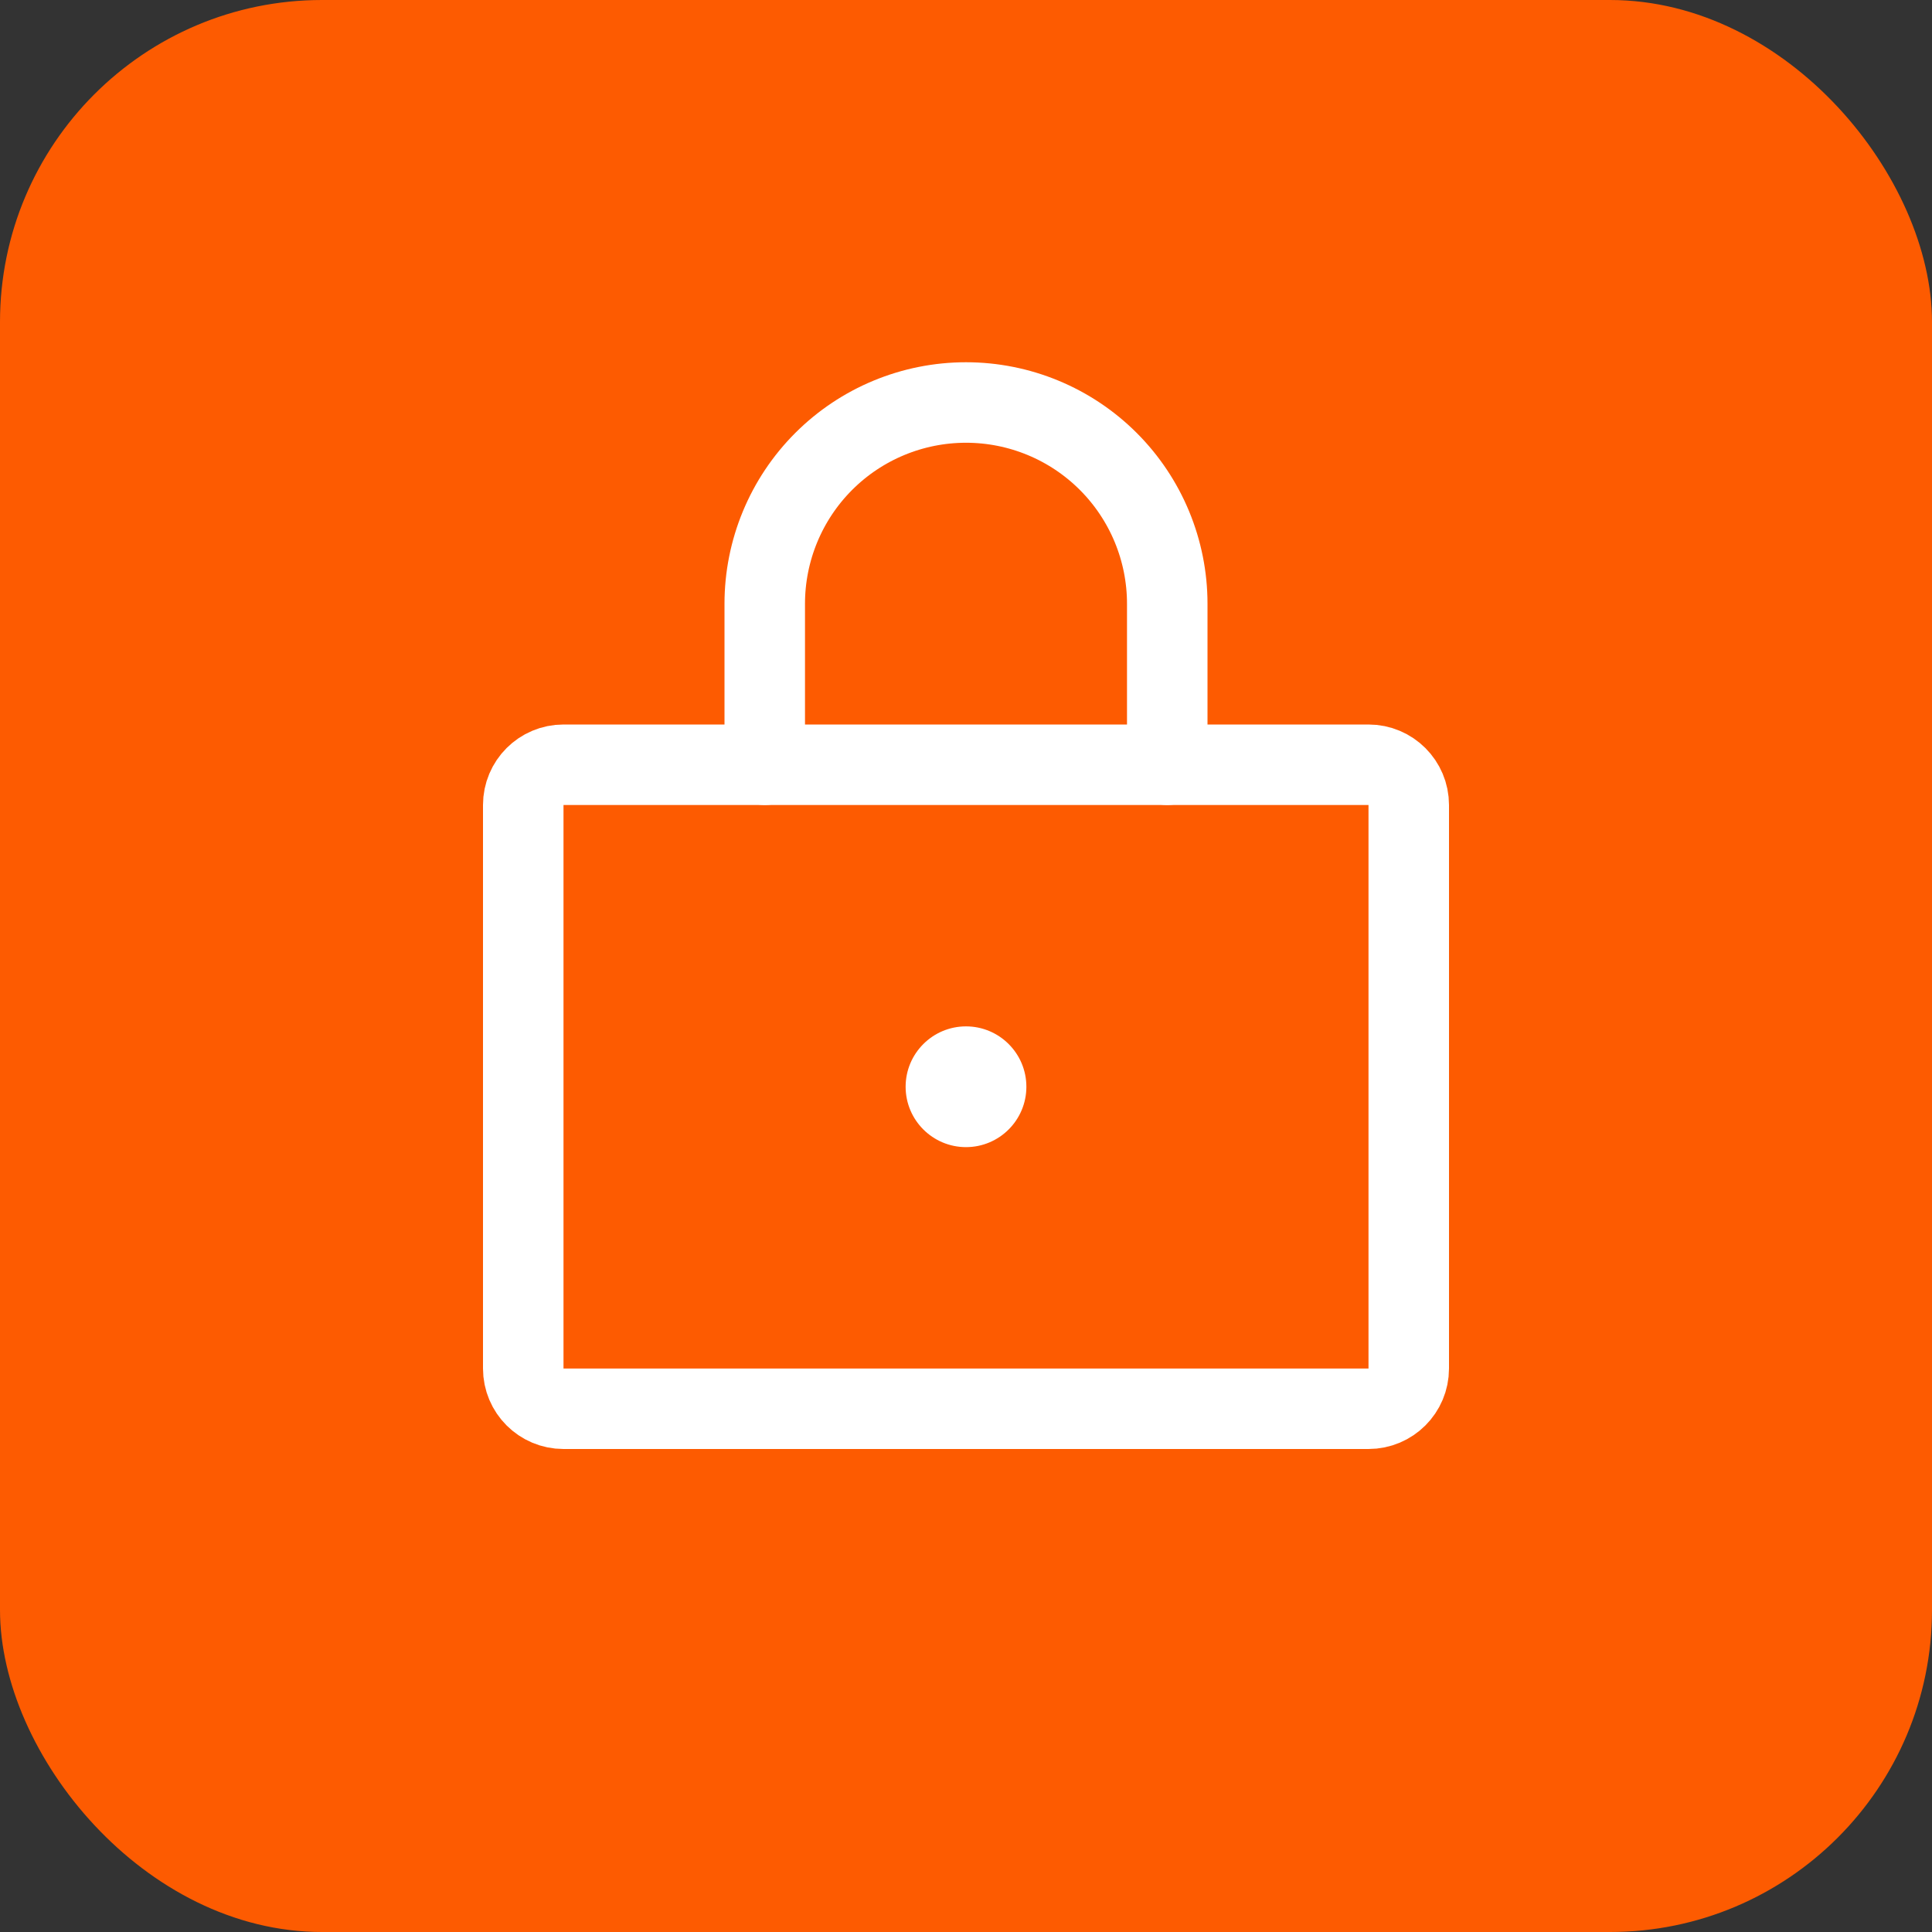
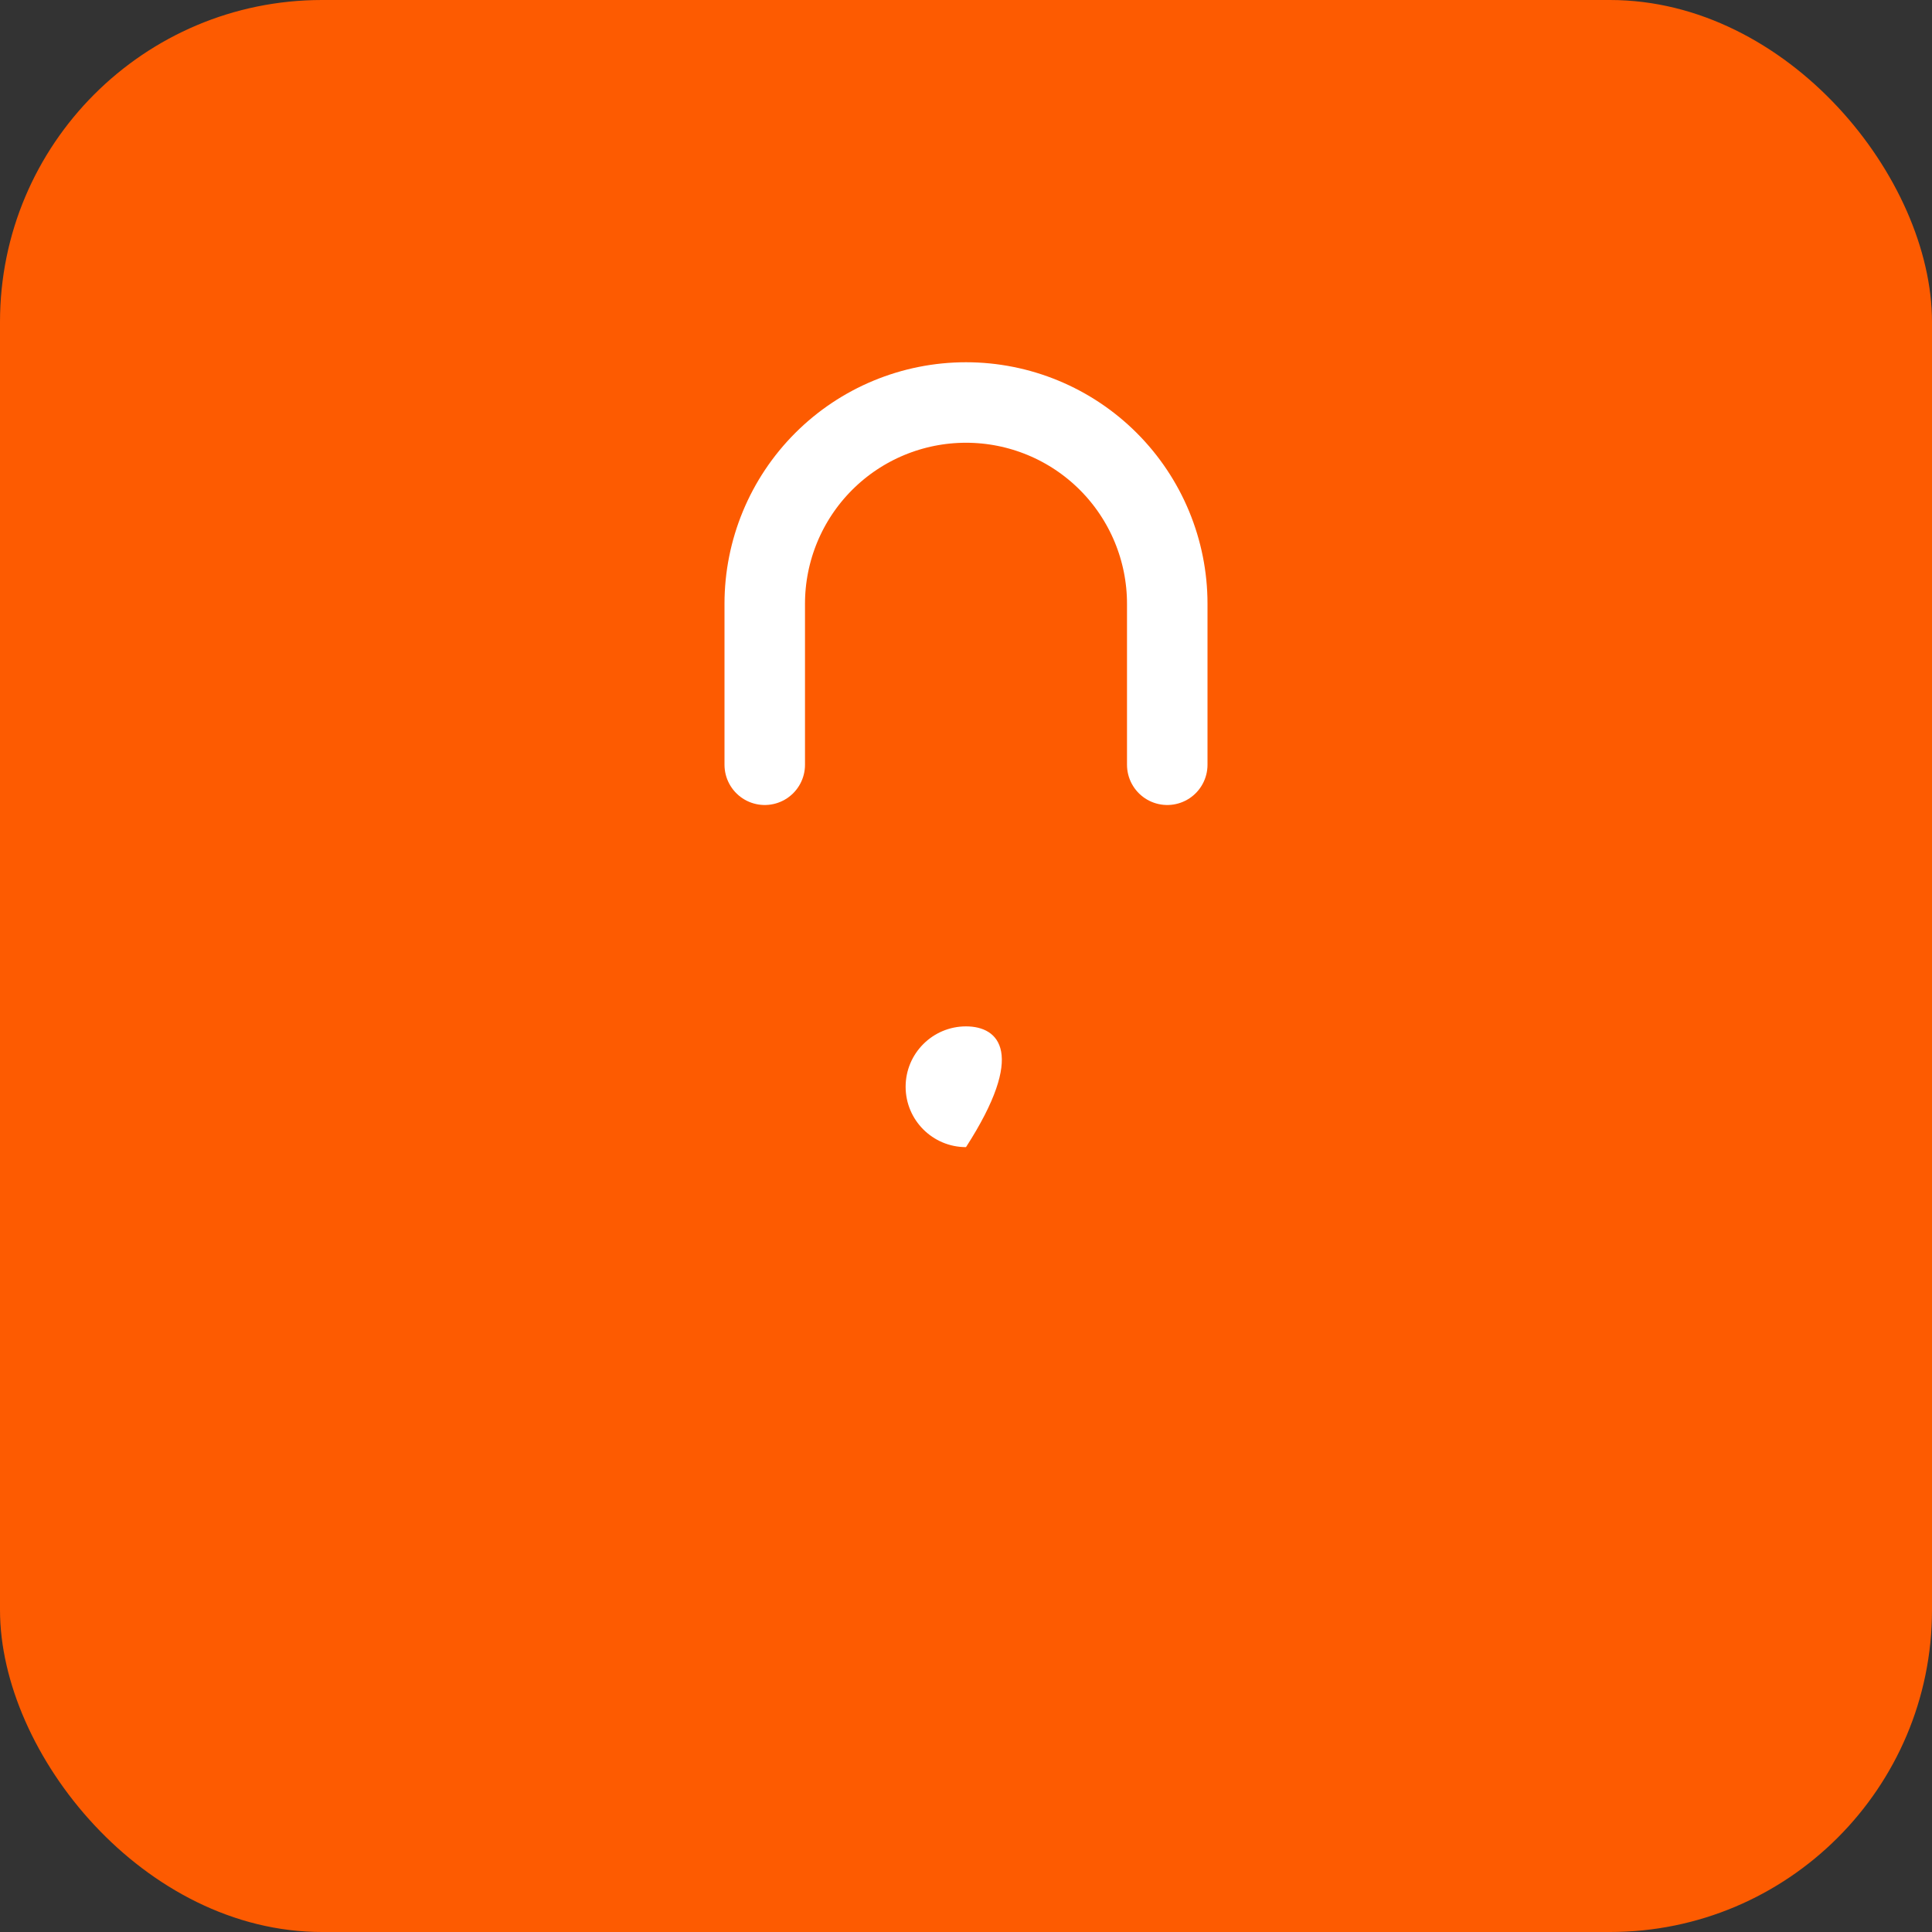
<svg xmlns="http://www.w3.org/2000/svg" width="48" height="48" viewBox="0 0 48 48" fill="none">
  <rect x="0" y="0" width="48" height="48" fill="#333333" stroke="none" />
  <rect width="48" height="48" rx="8" fill="#FD5B01" />
  <g clip-path="url(#clip0_18736_274)">
-     <path d="M34 19H14C13.448 19 13 19.448 13 20V34C13 34.552 13.448 35 14 35H34C34.552 35 35 34.552 35 34V20C35 19.448 34.552 19 34 19Z" stroke="white" stroke-width="2" stroke-linecap="round" stroke-linejoin="round" />
-     <path d="M24 28.5C24.828 28.5 25.5 27.828 25.5 27C25.5 26.172 24.828 25.5 24 25.5C23.172 25.5 22.5 26.172 22.5 27C22.5 27.828 23.172 28.5 24 28.5Z" fill="white" />
+     <path d="M24 28.5C25.5 26.172 24.828 25.5 24 25.5C23.172 25.5 22.5 26.172 22.5 27C22.5 27.828 23.172 28.5 24 28.5Z" fill="white" />
    <path d="M19 19V15C19 13.674 19.527 12.402 20.465 11.464C21.402 10.527 22.674 10 24 10C25.326 10 26.598 10.527 27.535 11.464C28.473 12.402 29 13.674 29 15V19" stroke="white" stroke-width="2" stroke-linecap="round" stroke-linejoin="round" />
  </g>
  <defs>
    <clipPath id="clip0_18736_274">
      <rect width="32" height="32" fill="white" transform="translate(8 8)" />
    </clipPath>
  </defs>
</svg>